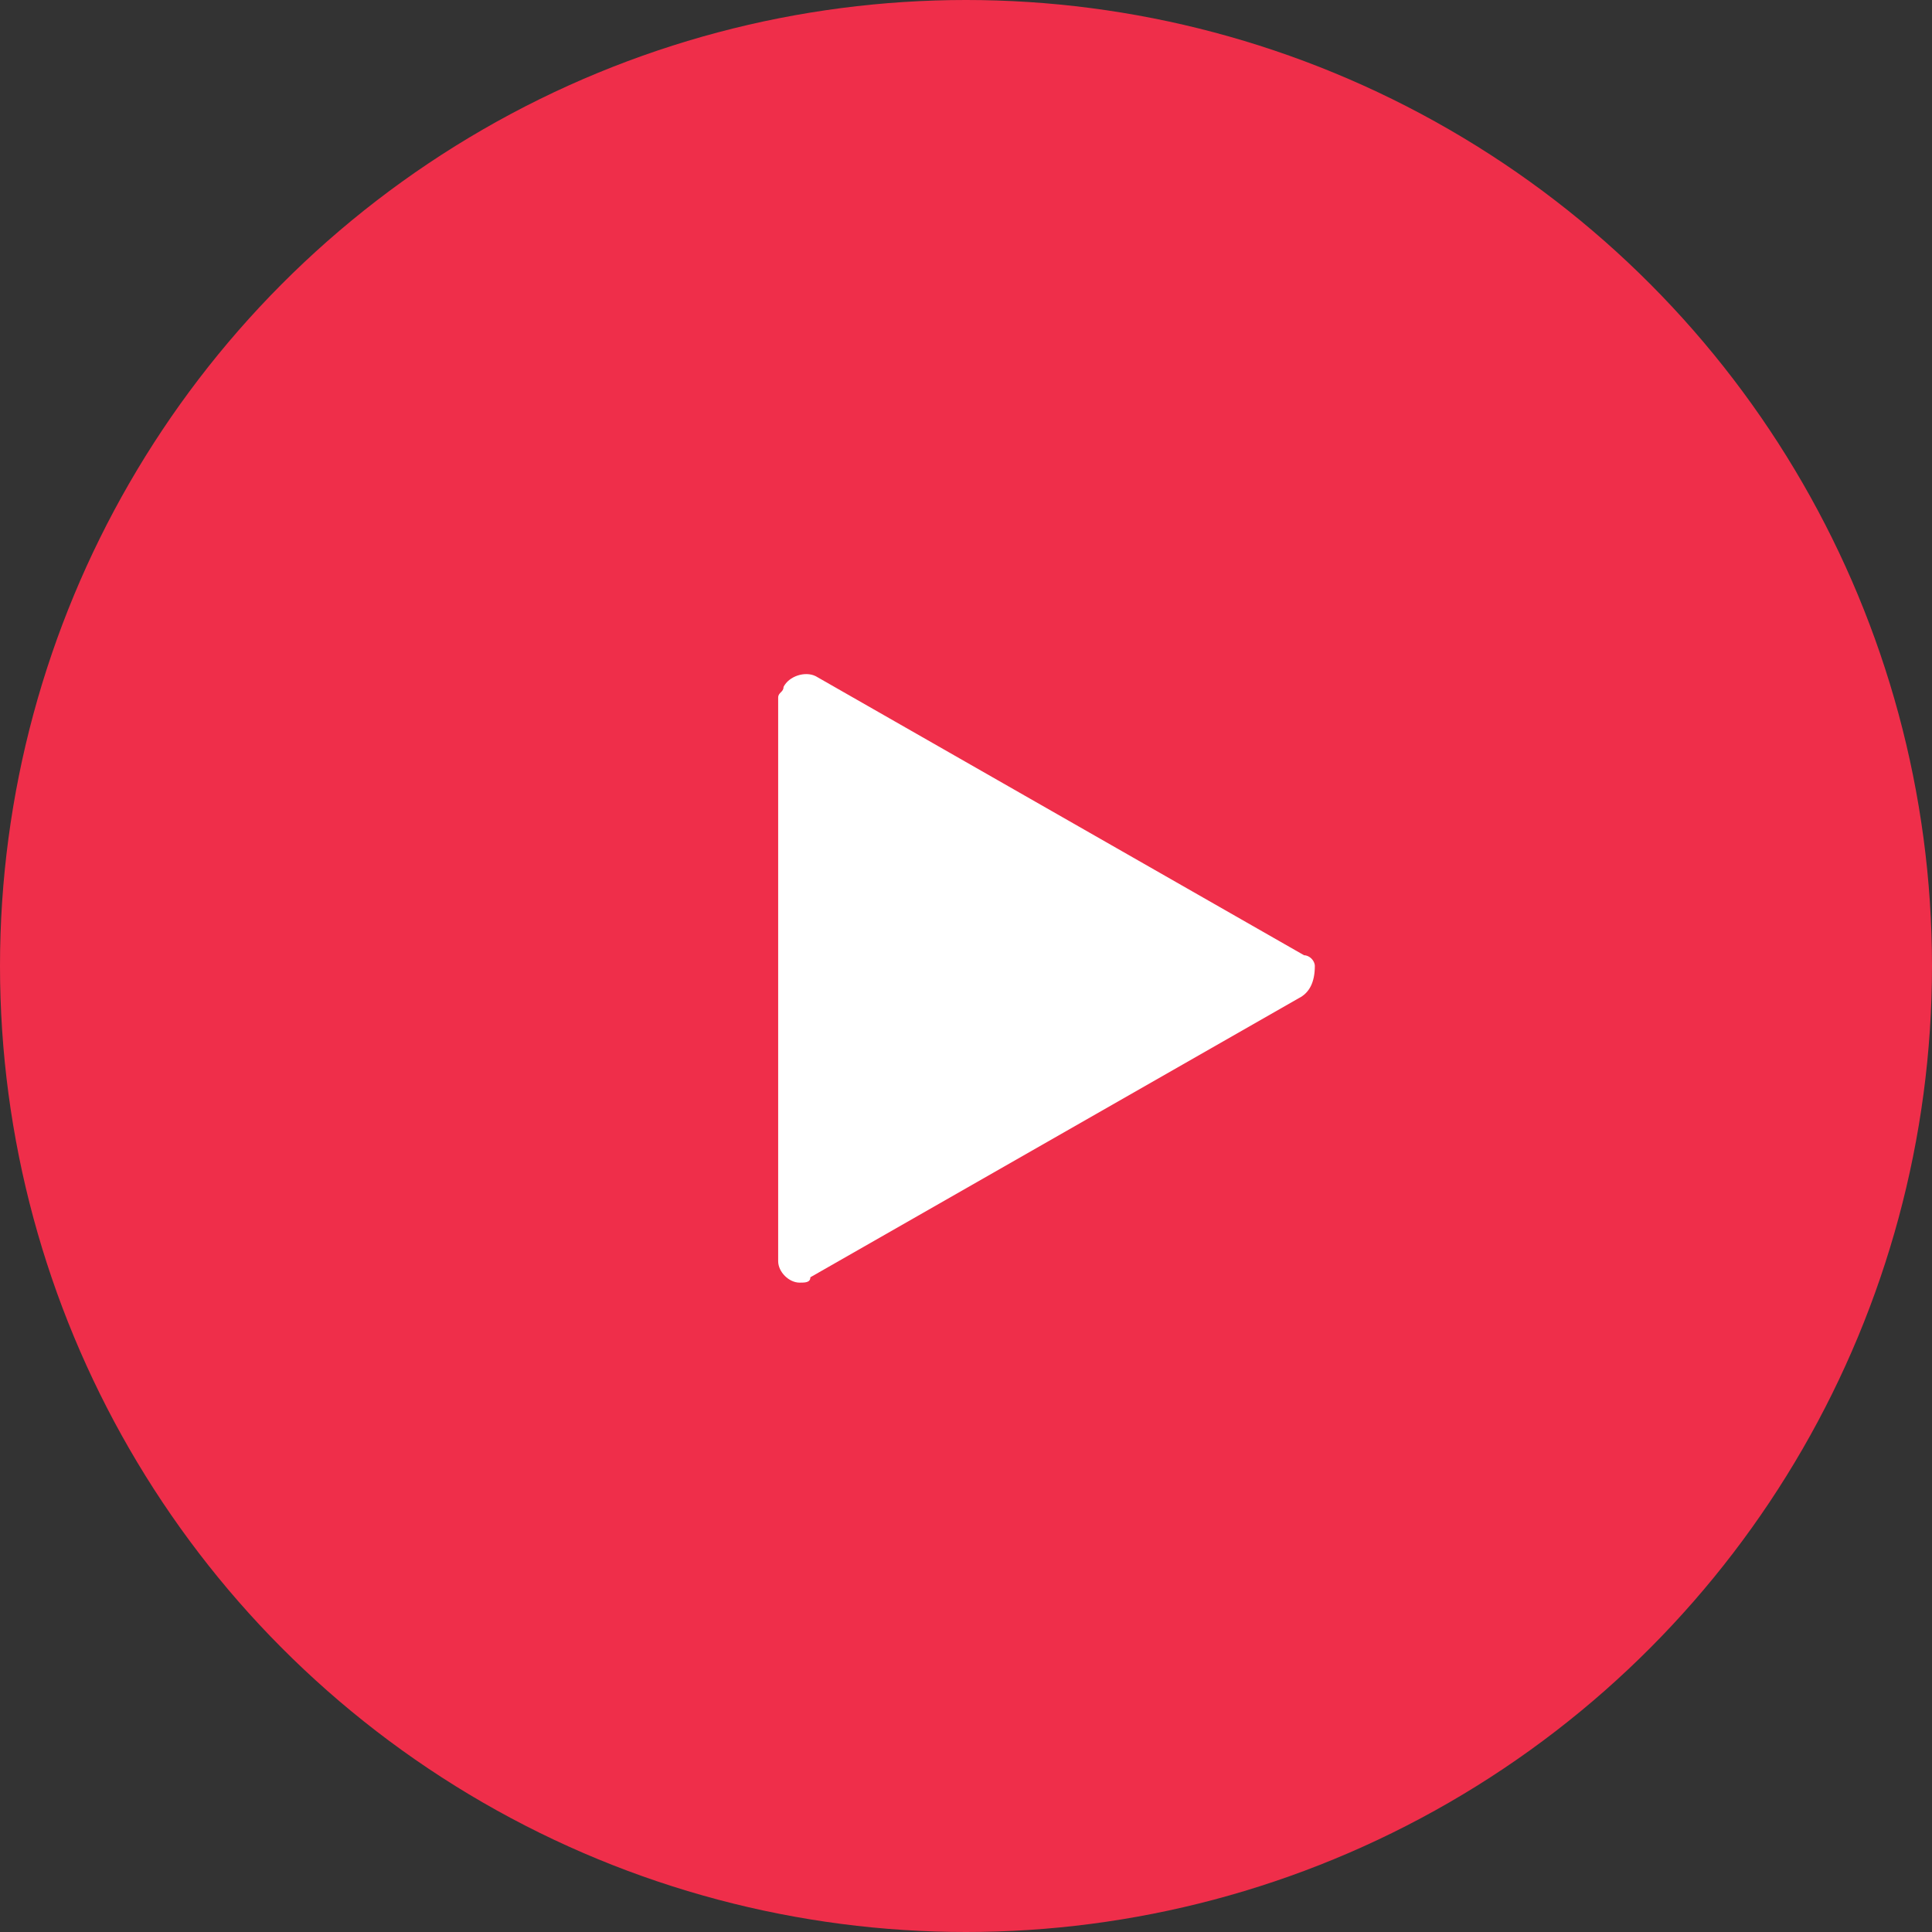
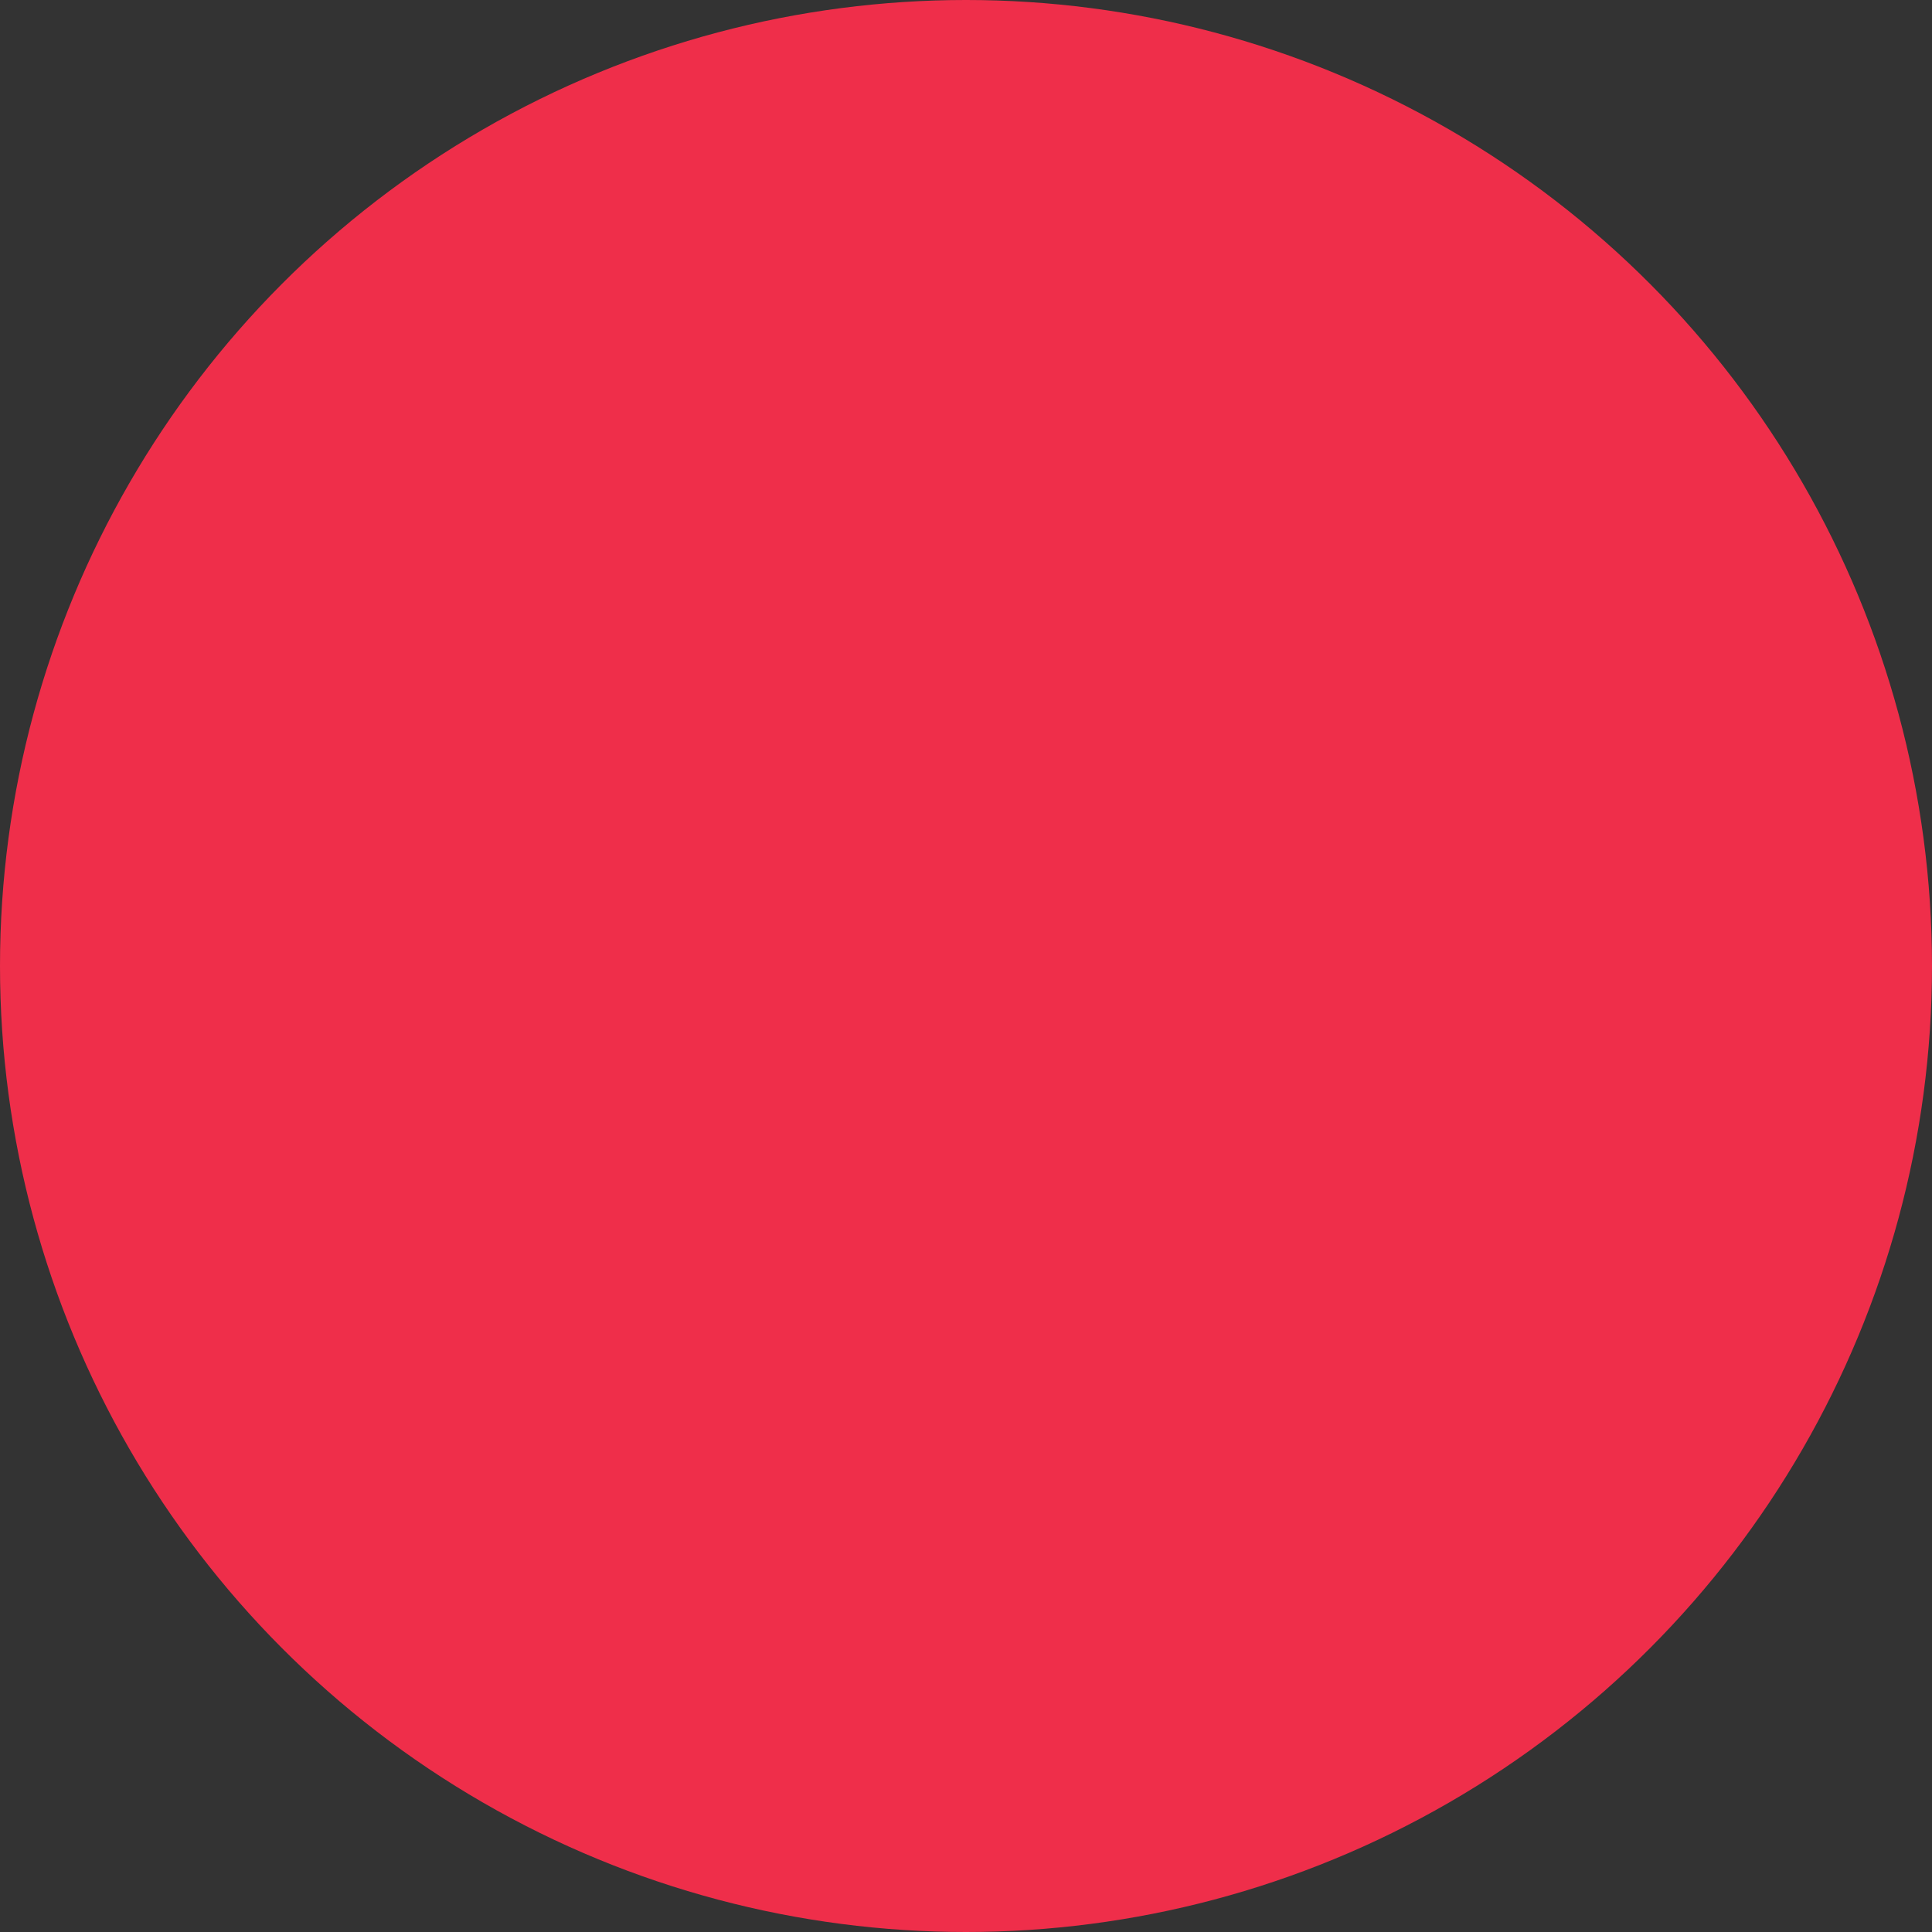
<svg xmlns="http://www.w3.org/2000/svg" version="1.1" id="レイヤー_1" x="0px" y="0px" width="36px" height="36px" viewBox="0 0 36 36" style="enable-background:new 0 0 36 36;" xml:space="preserve">
  <rect x="0" y="0" width="36" height="36" fill="#333333" stroke="none" />
  <style type="text/css">
	.st0{fill:#EF2E4A;}
	.st1{fill:#FFFFFF;}
</style>
  <g>
    <circle id="楕円形_1" class="st0" cx="18" cy="18" r="18" />
-     <path id="パス_1" class="st1" d="M24.3,17.8l-9.1-5.2c-0.2-0.1-0.5,0-0.6,0.2c0,0.1-0.1,0.1-0.1,0.2v10.5c0,0.2,0.2,0.4,0.4,0.4   c0.1,0,0.2,0,0.2-0.1l9.1-5.2c0.2-0.1,0.3-0.3,0.3-0.6C24.5,17.9,24.4,17.8,24.3,17.8z" />
  </g>
</svg>